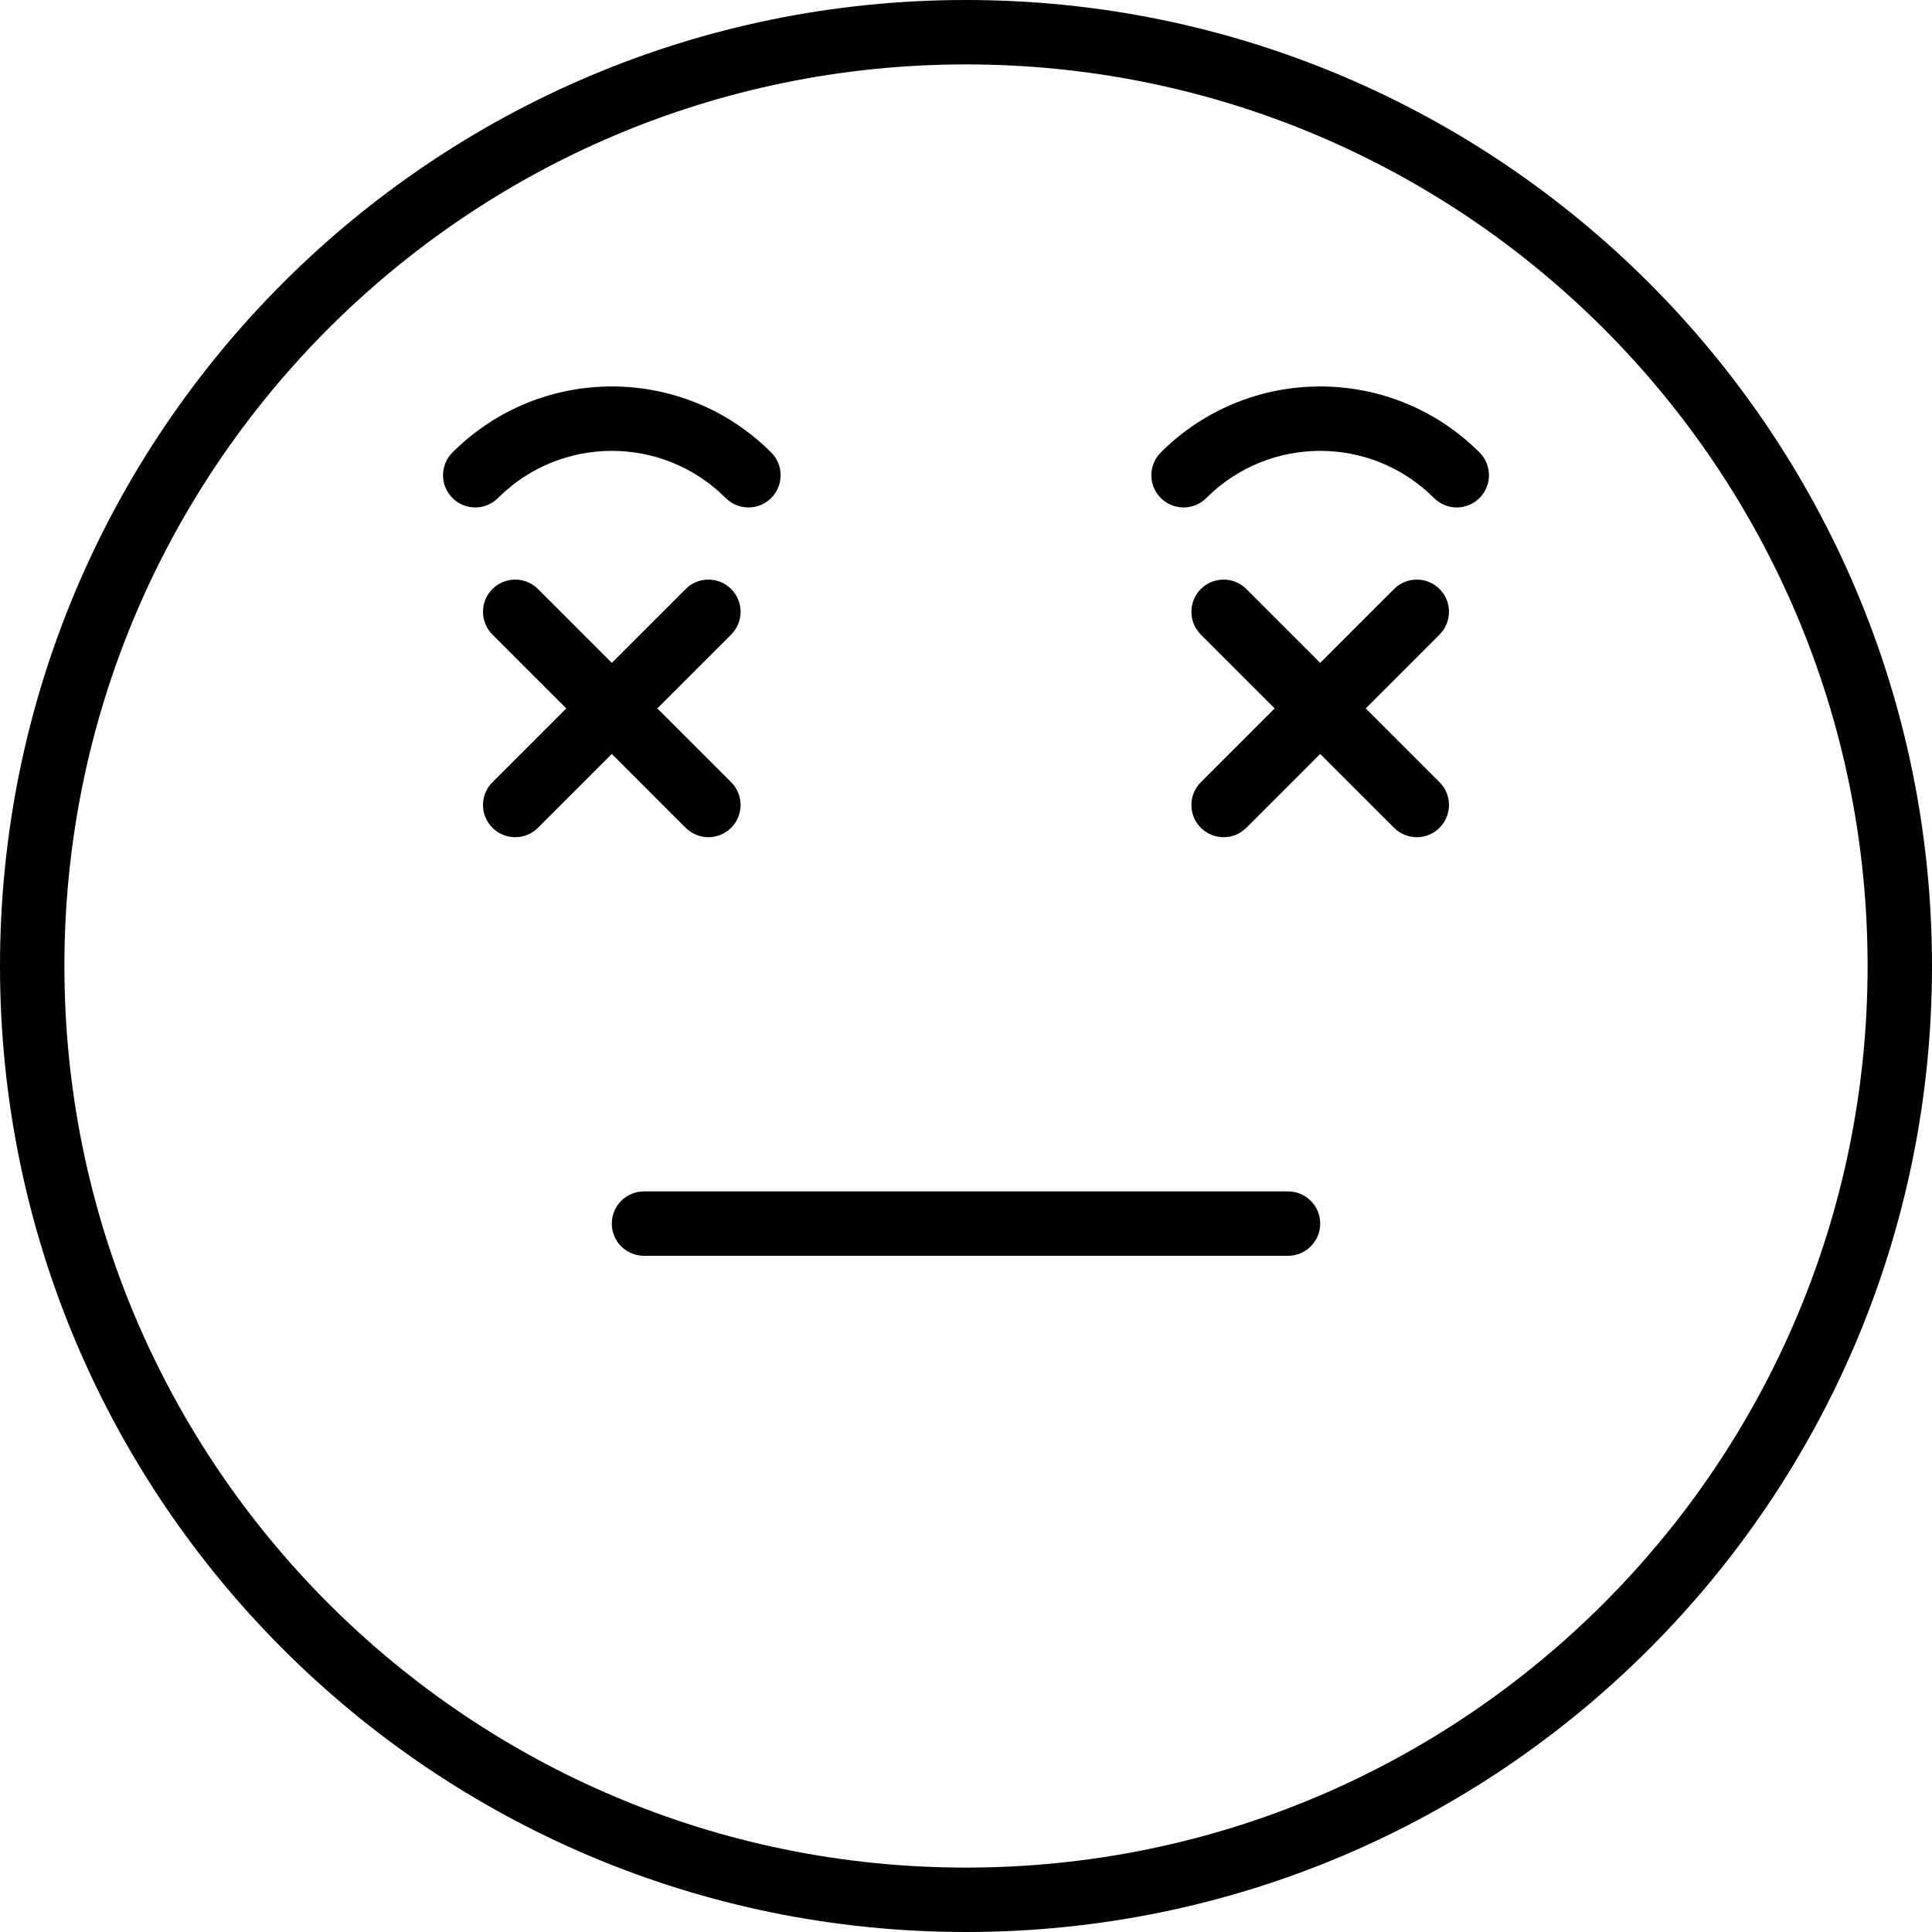
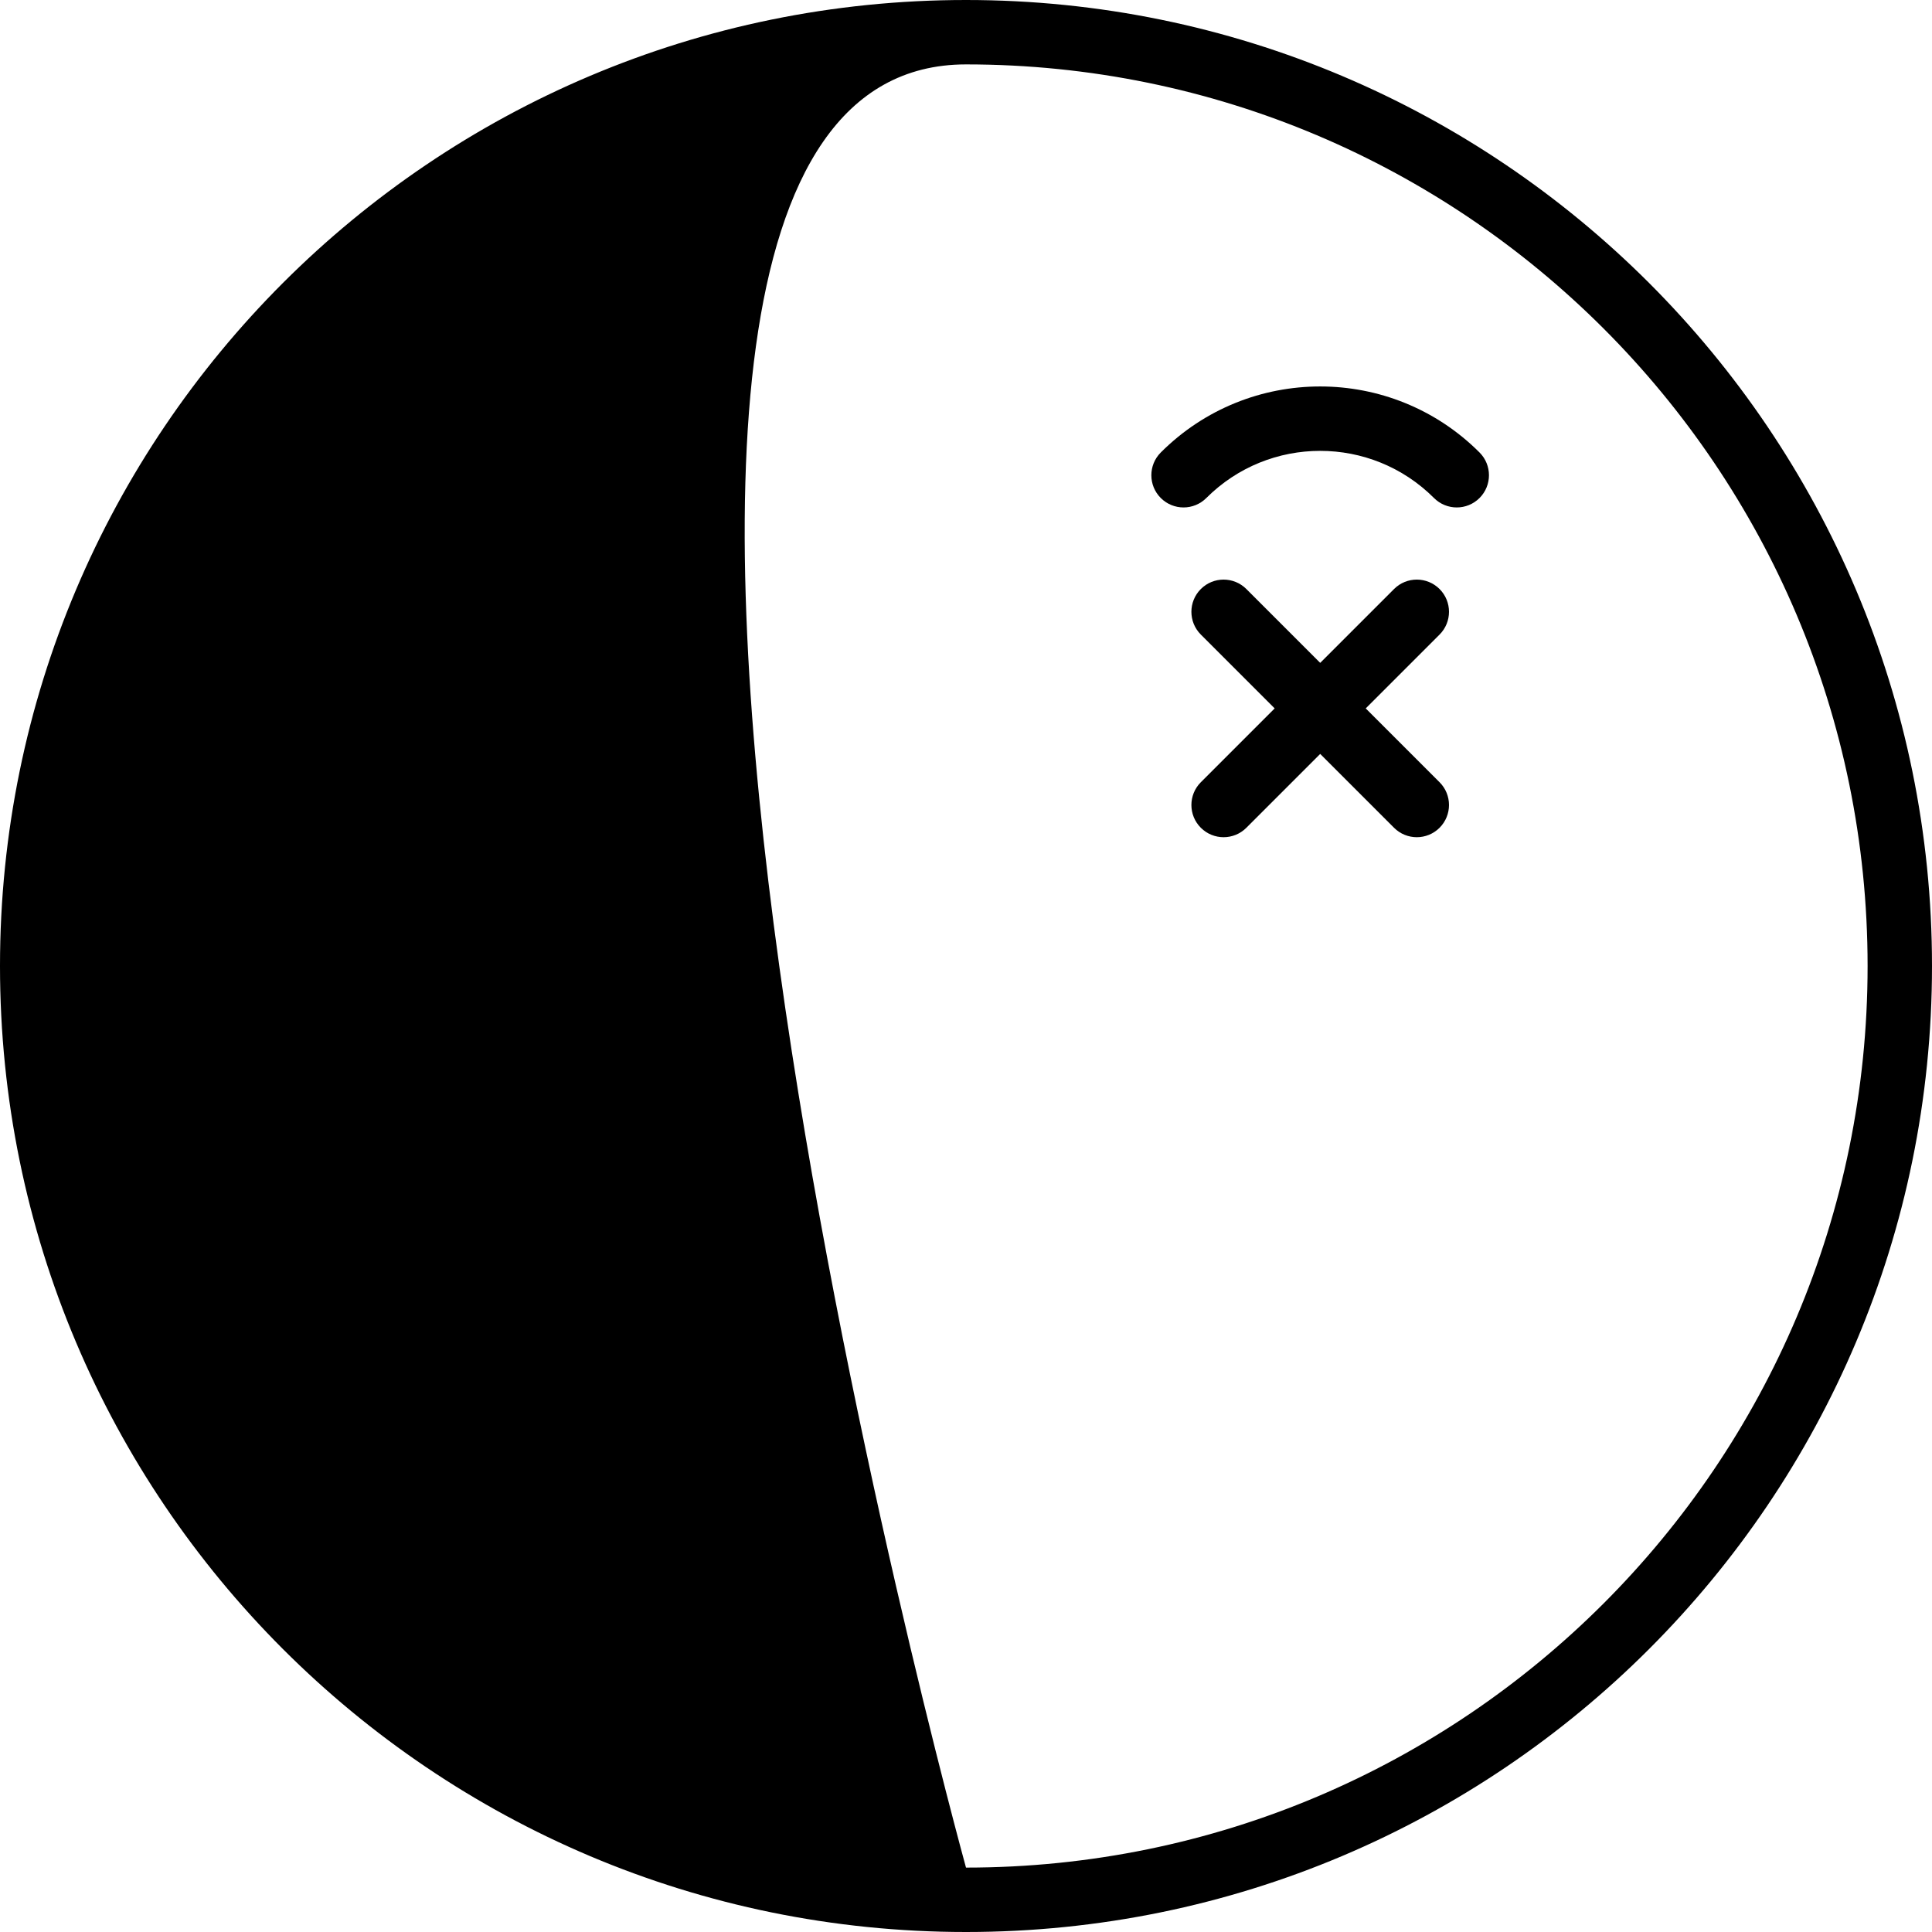
<svg xmlns="http://www.w3.org/2000/svg" fill="#000000" height="800px" width="800px" version="1.1" id="Layer_1" viewBox="0 0 512 512" xml:space="preserve">
  <g>
    <g>
      <g>
-         <path d="M256,0C114.617,0,0,114.617,0,256s114.617,256,256,256s256-114.617,256-256S397.383,0,256,0z M256,494.933     C124.043,494.933,17.067,387.957,17.067,256S124.043,17.067,256,17.067S494.933,124.043,494.933,256S387.957,494.933,256,494.933     z" />
+         <path d="M256,0C114.617,0,0,114.617,0,256s114.617,256,256,256s256-114.617,256-256S397.383,0,256,0z M256,494.933     S124.043,17.067,256,17.067S494.933,124.043,494.933,256S387.957,494.933,256,494.933     z" />
        <path d="M181.699,219.367c3.333,3.333,8.735,3.333,12.068,0c3.332-3.332,3.332-8.735,0-12.068l-19.566-19.566l19.566-19.566     c3.332-3.332,3.332-8.735,0-12.068c-3.333-3.332-8.735-3.332-12.068,0l-19.566,19.566l-19.566-19.566     c-3.332-3.332-8.735-3.332-12.068,0c-3.333,3.332-3.333,8.735,0,12.068l19.566,19.566l-19.566,19.566     c-3.333,3.332-3.333,8.735,0,12.068c3.332,3.333,8.735,3.333,12.068,0l19.566-19.566L181.699,219.367z" />
        <path d="M381.501,156.099c-3.332-3.332-8.735-3.332-12.068,0l-19.566,19.566l-19.566-19.566c-3.332-3.332-8.735-3.332-12.068,0     s-3.332,8.735,0,12.068l19.566,19.566l-19.566,19.566c-3.332,3.332-3.332,8.735,0,12.068c3.332,3.333,8.735,3.333,12.068,0     l19.566-19.566l19.566,19.566c3.333,3.333,8.736,3.333,12.068,0c3.332-3.332,3.332-8.735,0-12.068l-19.566-19.566l19.566-19.566     C384.833,164.835,384.833,159.432,381.501,156.099z" />
-         <path d="M341.333,315.733H170.667c-4.713,0-8.533,3.82-8.533,8.533s3.82,8.533,8.533,8.533h170.667     c4.713,0,8.533-3.82,8.533-8.533S346.046,315.733,341.333,315.733z" />
-         <path d="M192.311,131.979c3.333,3.332,8.736,3.332,12.068,0c3.332-3.333,3.332-8.736,0-12.068     c-23.326-23.326-61.147-23.326-84.473,0c-3.332,3.332-3.332,8.735,0,12.068c3.333,3.332,8.735,3.332,12.068,0     C148.634,115.318,175.649,115.318,192.311,131.979z" />
        <path d="M307.619,119.911c-3.332,3.332-3.332,8.735,0,12.068c3.332,3.332,8.735,3.332,12.068,0     c16.661-16.661,43.676-16.661,60.337,0c3.332,3.332,8.735,3.332,12.068,0c3.333-3.333,3.333-8.736,0-12.068     C368.766,96.585,330.945,96.585,307.619,119.911z" />
      </g>
    </g>
  </g>
</svg>